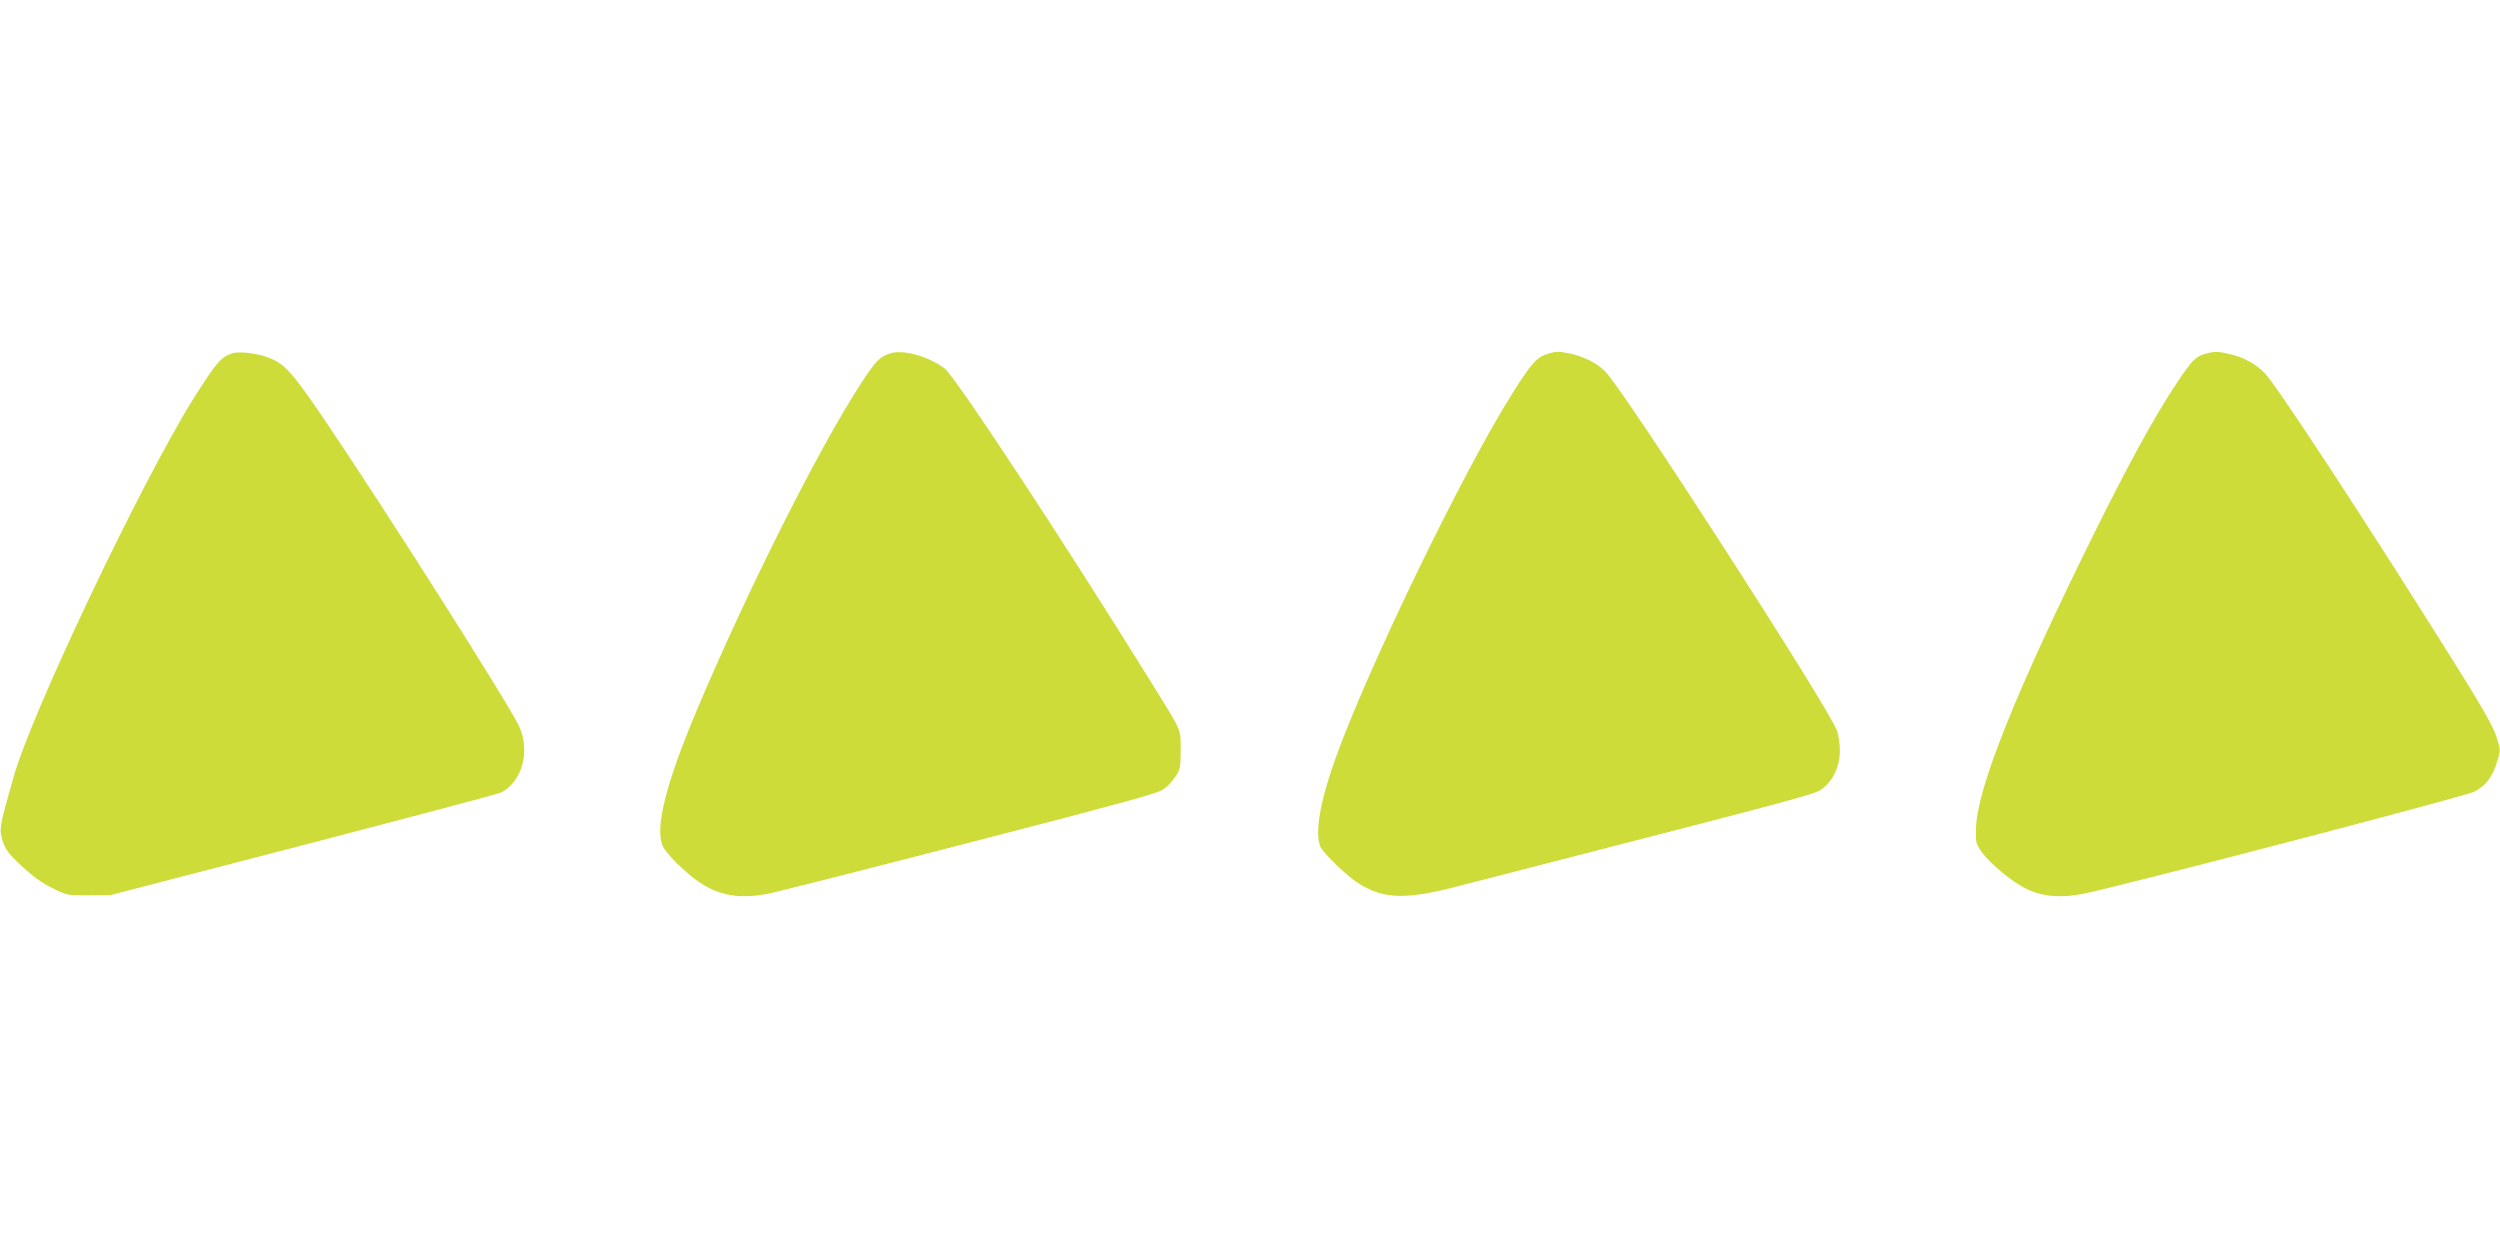
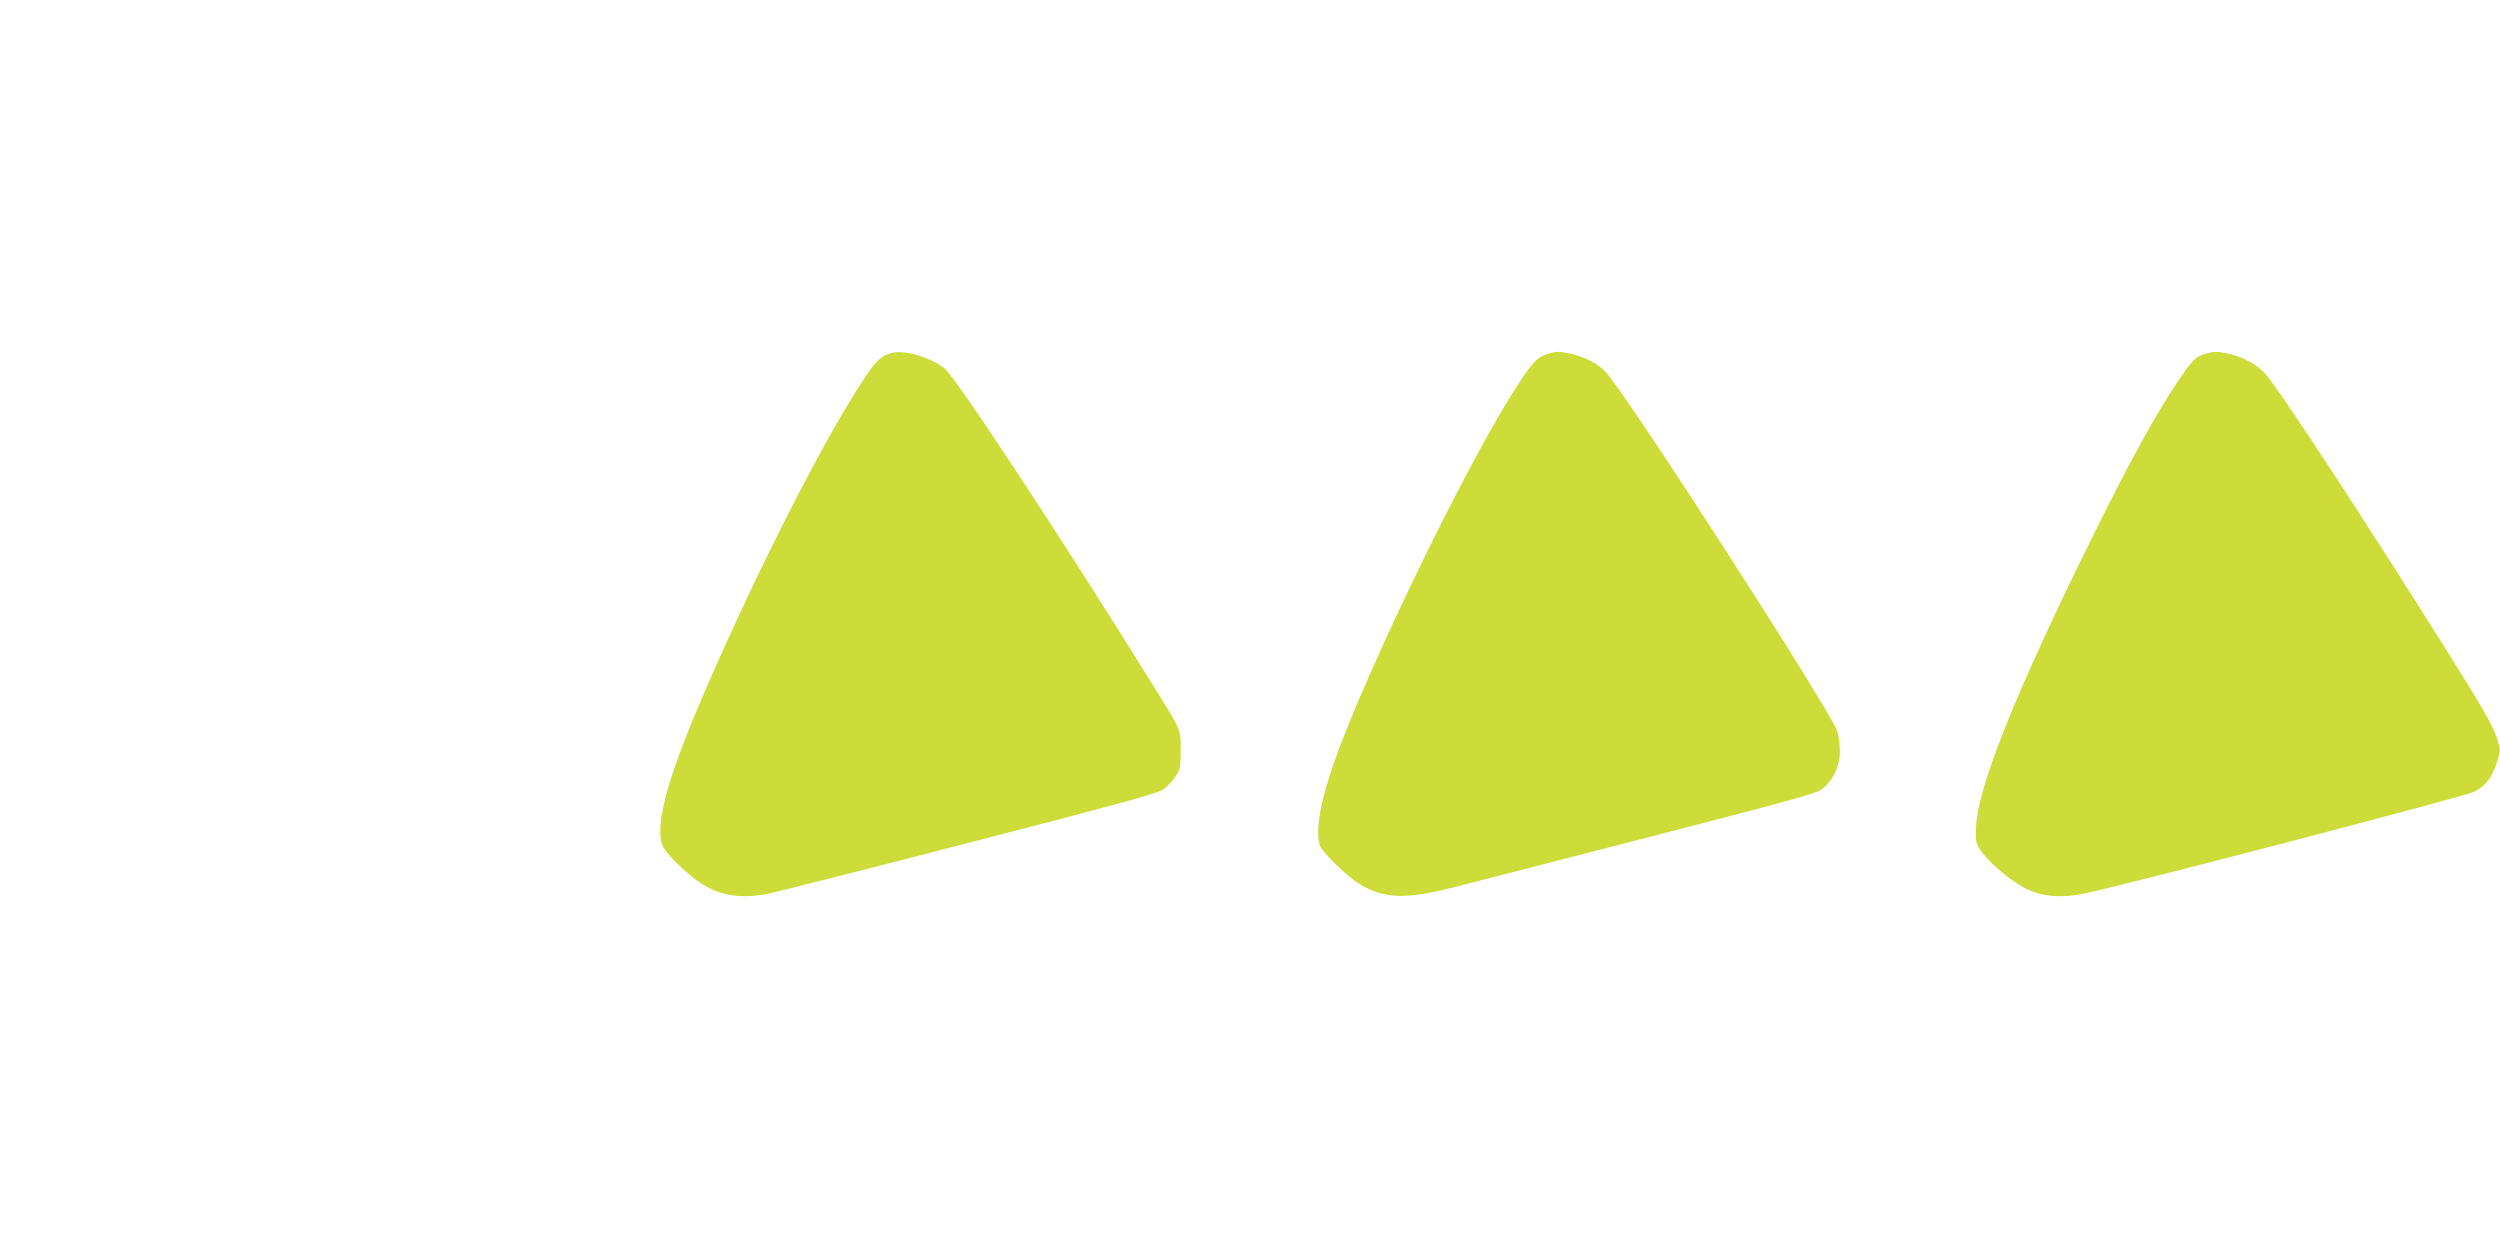
<svg xmlns="http://www.w3.org/2000/svg" version="1.0" width="1280pt" height="640pt" viewBox="0 0 1280 640" preserveAspectRatio="xMidYMid meet">
  <g transform="translate(0,640) scale(0.1,-0.1)" fill="#cddc39" stroke="none">
-     <path d="M1188 4591 c-57 -19 -83 -50 -200 -236 -267 -429 -827 -1606 -919 -1935 -73 -257 -74 -265 -56 -324 15 -46 30 -67 98 -130 54 -51 105 -88 157 -113 75 -37 78 -38 187 -37 l110 1 987 256 c542 141 999 262 1015 270 107 56 149 212 91 338 -54 116 -678 1099 -1004 1581 -161 236 -197 276 -282 308 -58 22 -148 32 -184 21z" />
-     <path d="M4559 4591 c-54 -18 -73 -36 -146 -147 -219 -334 -592 -1077 -852 -1696 -151 -362 -206 -579 -170 -675 14 -39 122 -146 194 -193 102 -67 205 -83 347 -56 40 8 503 125 1028 261 710 183 965 252 992 271 21 13 50 43 65 66 26 38 28 50 28 137 0 112 9 90 -153 351 -455 733 -1001 1562 -1056 1604 -81 61 -212 98 -277 77z" />
+     <path d="M4559 4591 c-54 -18 -73 -36 -146 -147 -219 -334 -592 -1077 -852 -1696 -151 -362 -206 -579 -170 -675 14 -39 122 -146 194 -193 102 -67 205 -83 347 -56 40 8 503 125 1028 261 710 183 965 252 992 271 21 13 50 43 65 66 26 38 28 50 28 137 0 112 9 90 -153 351 -455 733 -1001 1562 -1056 1604 -81 61 -212 98 -277 77" />
    <path d="M7915 4585 c-49 -17 -76 -48 -169 -195 -251 -395 -746 -1418 -909 -1875 -78 -218 -105 -376 -78 -447 13 -34 142 -159 203 -195 126 -76 237 -79 493 -13 1785 459 1830 471 1870 498 58 40 95 117 95 197 0 34 -6 81 -14 103 -41 116 -1094 1749 -1188 1841 -42 42 -108 75 -176 90 -66 14 -77 13 -127 -4z" />
    <path d="M11290 4588 c-48 -13 -68 -34 -145 -149 -113 -170 -240 -401 -425 -774 -399 -806 -599 -1304 -603 -1507 -2 -71 0 -79 29 -120 45 -62 159 -156 231 -190 81 -39 179 -47 289 -24 200 40 1953 498 2001 522 60 30 94 74 119 157 18 57 17 58 -5 127 -16 51 -79 161 -240 417 -421 672 -880 1373 -944 1441 -44 46 -109 83 -176 98 -65 16 -83 16 -131 2z" />
  </g>
</svg>